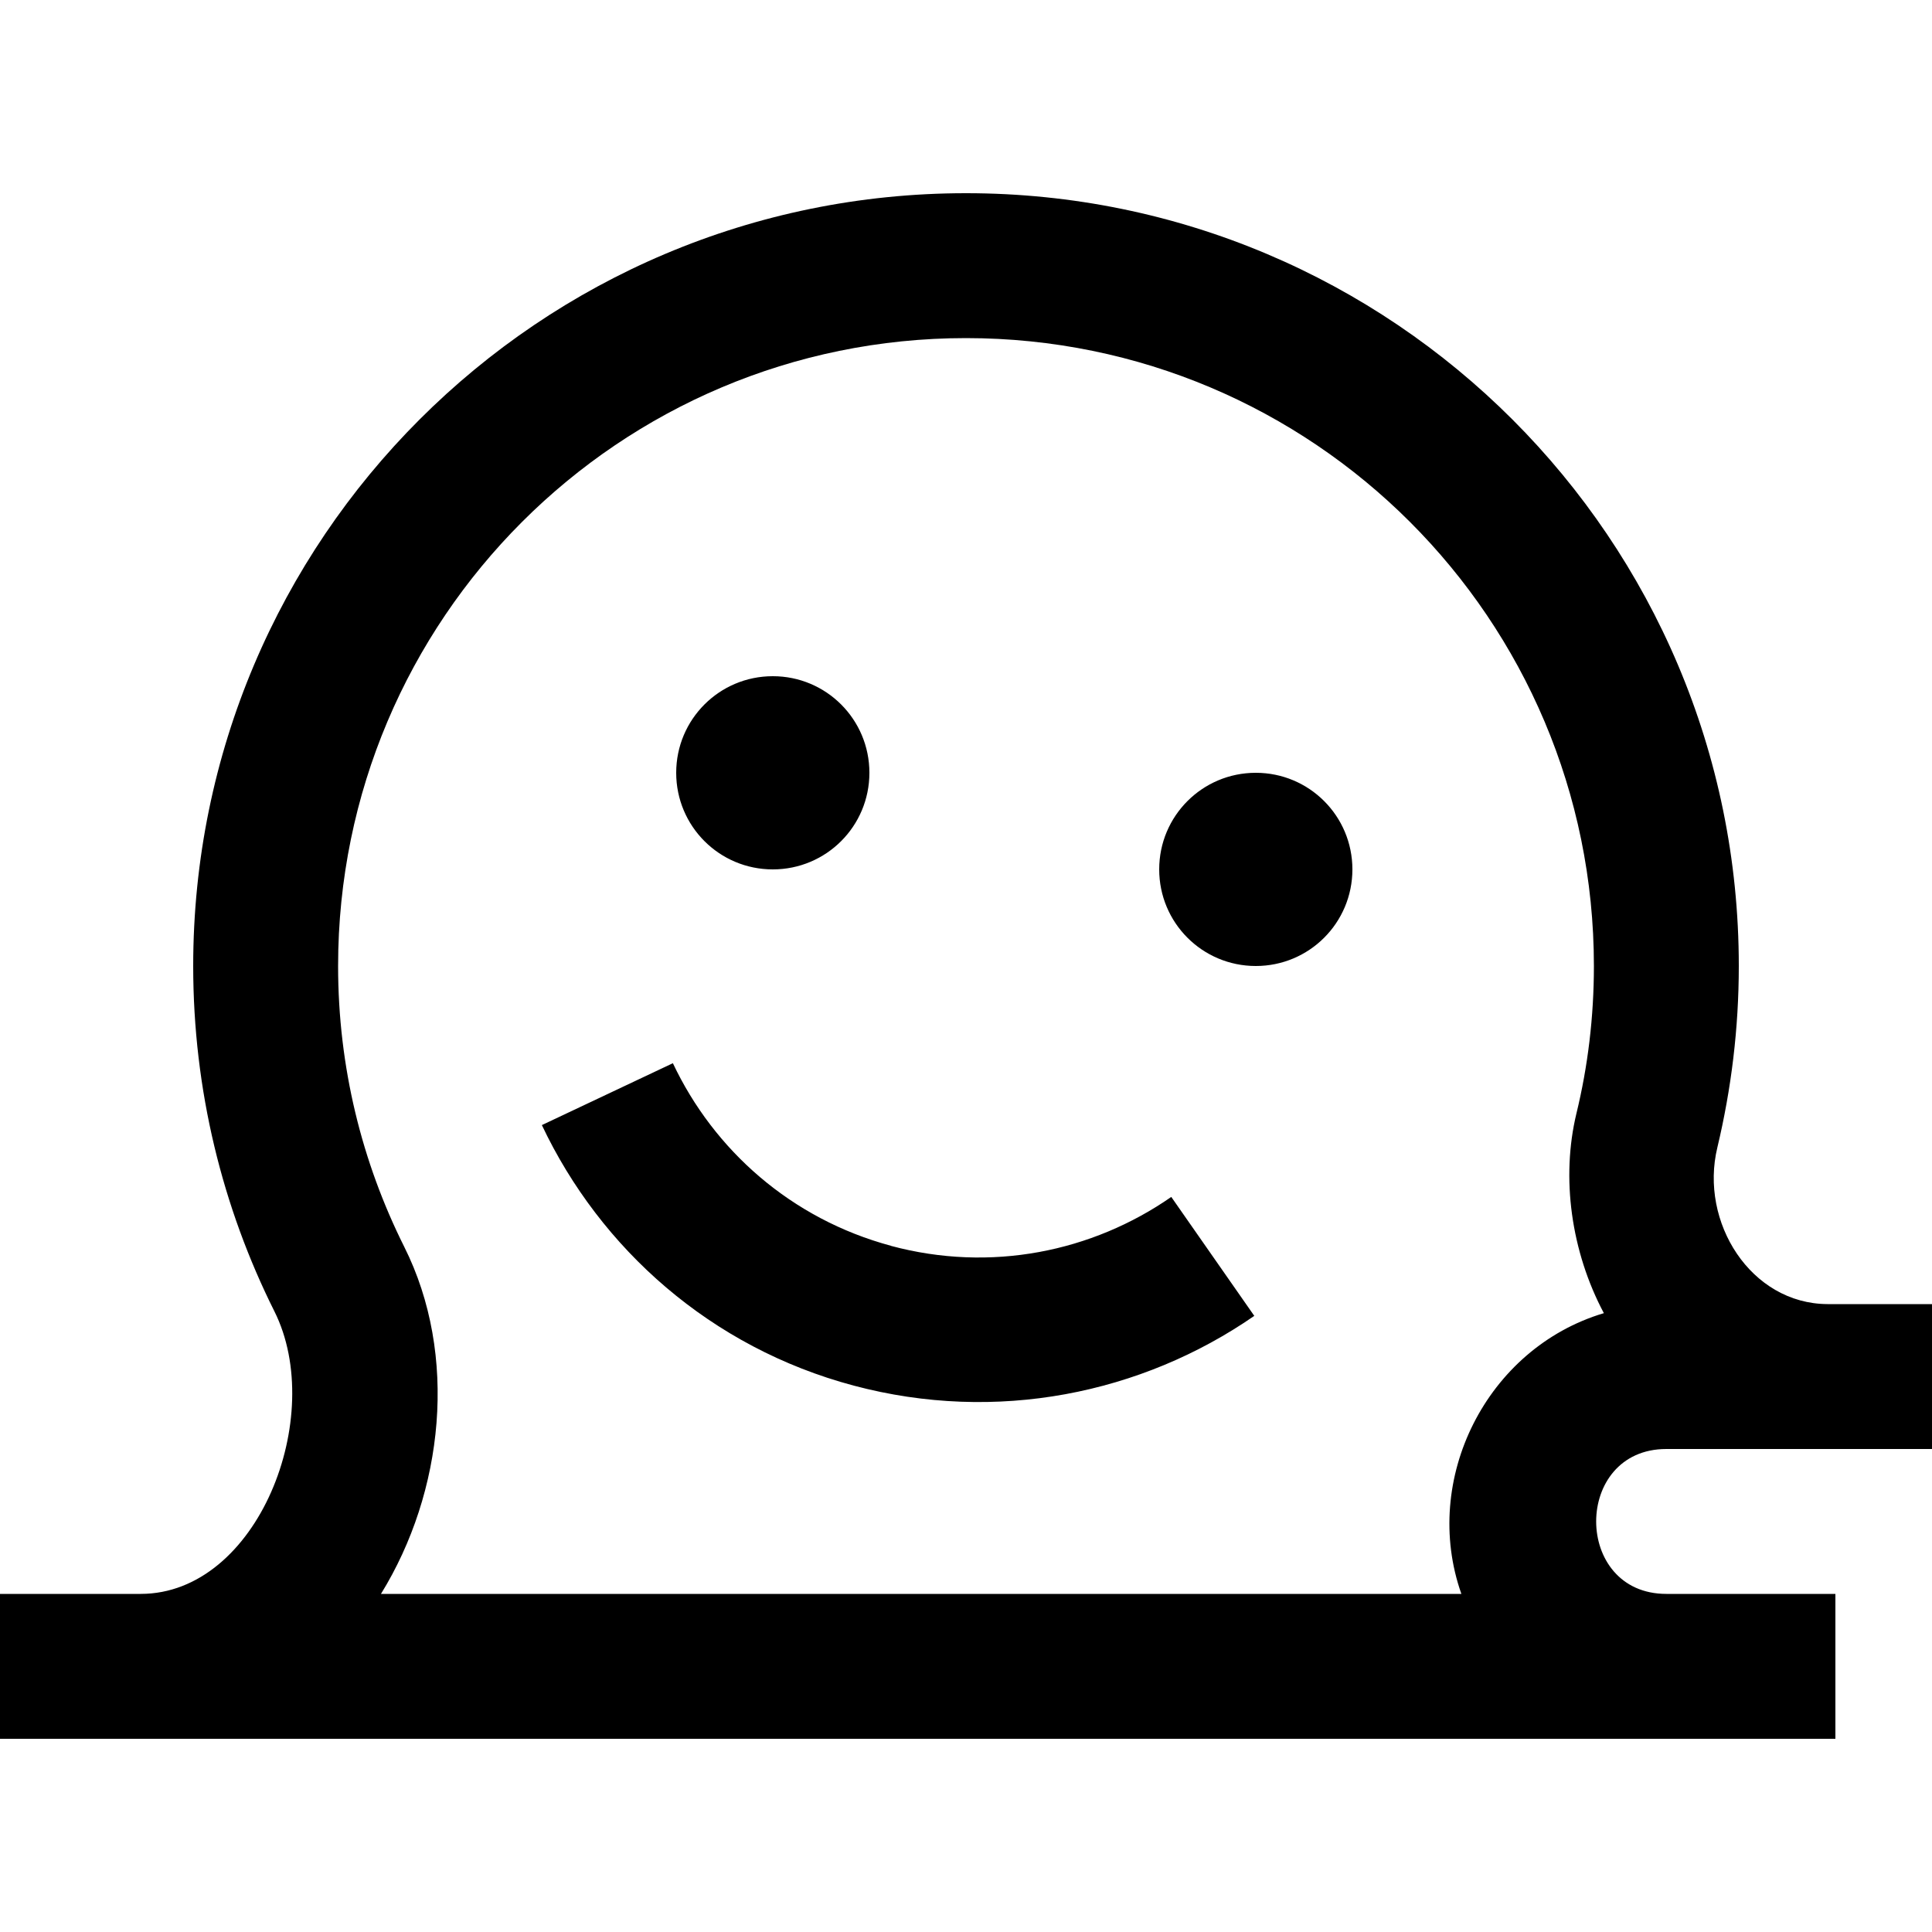
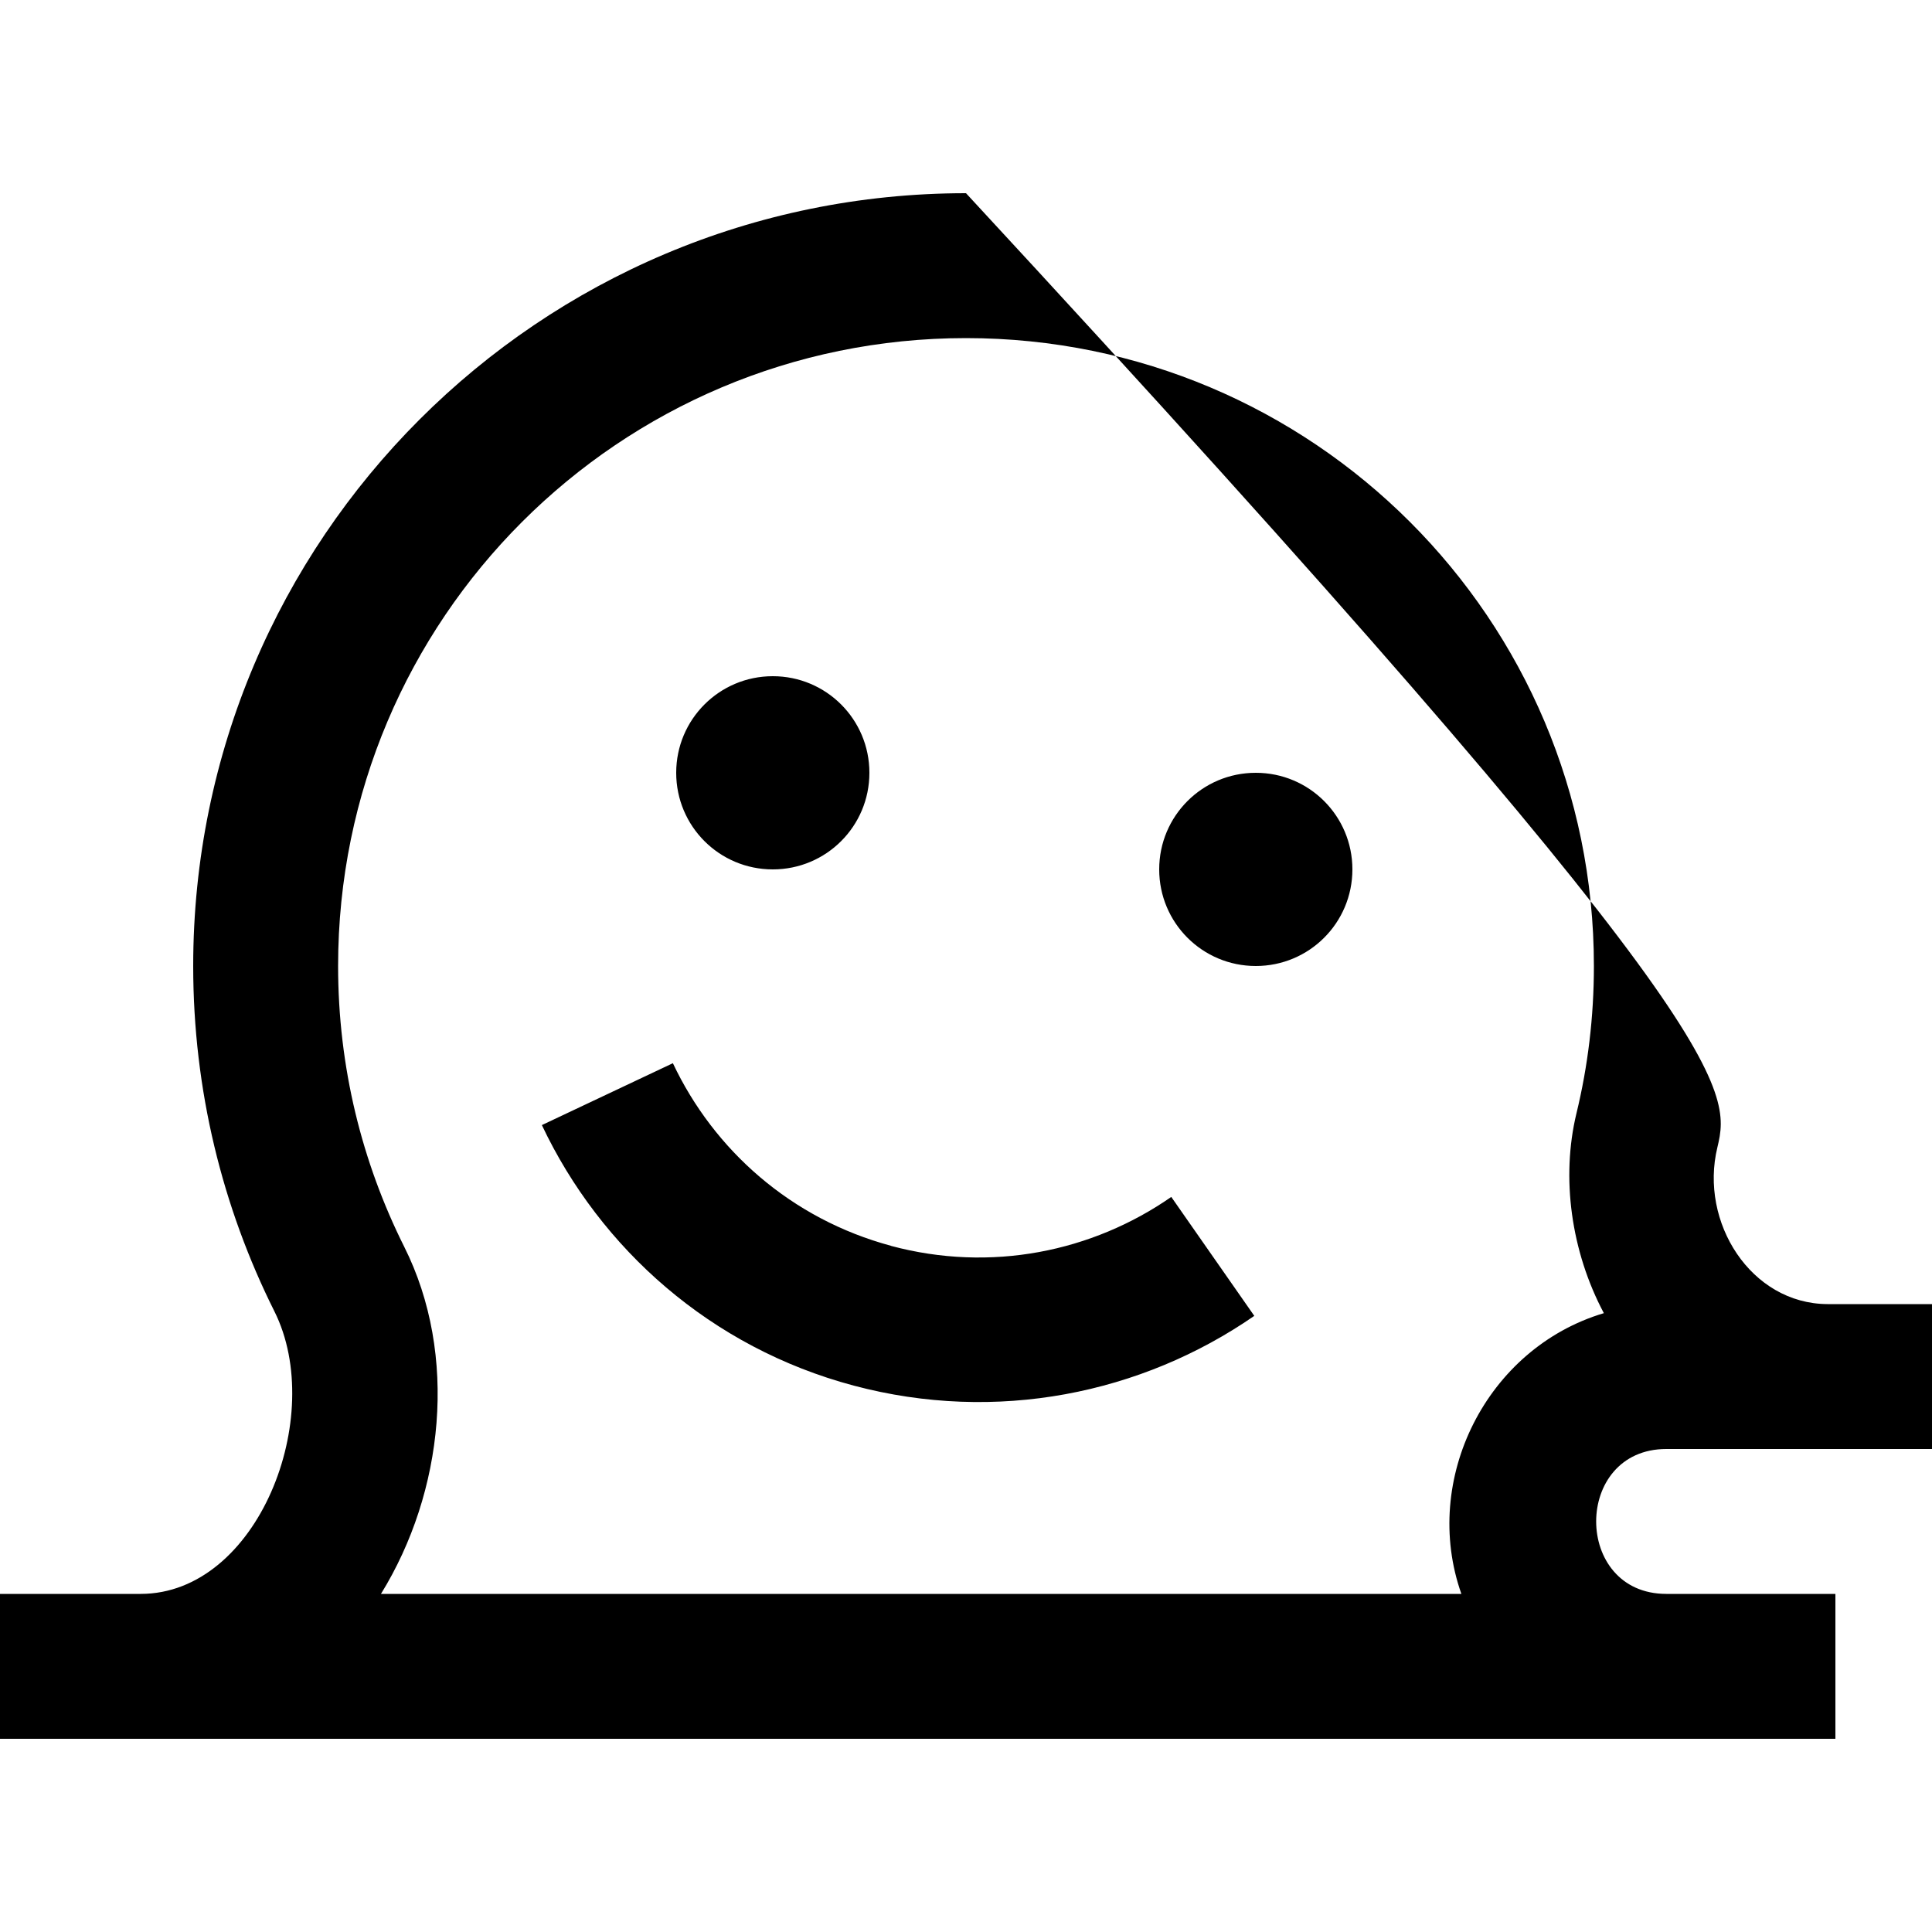
<svg xmlns="http://www.w3.org/2000/svg" viewBox="0 0 640 640">
-   <path fill="currentColor" d="M295.2 412.7C262.1 403.8 236.5 381 222.9 352.2L179.5 372.7C198.9 413.7 235.5 446.4 282.8 459C330.1 471.6 378.2 461.7 415.5 435.9L388 396.5C361.8 414.7 328.2 421.6 295.1 412.7zM224 256C224 238.3 238.3 224 256 224C273.7 224 288 238.3 288 256C288 273.7 273.7 288 256 288C238.3 288 224 273.7 224 256zM416 320C433.7 320 448 305.7 448 288C448 270.3 433.7 256 416 256C398.3 256 384 270.3 384 288C384 305.7 398.3 320 416 320zM552 528L608 528L608 576L0 576L0 528L46.6 528C85.4 528 108.3 469.2 90.9 434.4C73.7 400 64 361.1 64 320C64 178.6 178.6 64 320 64C461.4 64 576 178.6 576 320C576 340.7 573.5 360.8 568.9 380.1C562.9 404.9 580 431.9 605.4 432L640 432L640 480L552 480C521 480 521 528 552 528zM528 320C528 205.1 434.9 112 320 112C205.1 112 112 205.1 112 320C112 353.5 119.9 385 133.9 413C151.9 448.9 147 494.3 126.2 528L484.1 528C470.7 490.1 492.4 446.6 531.3 435C520.4 414.5 517.1 390.1 522.2 368.9C526 353.3 528 336.9 528 320z" />
+   <path fill="currentColor" d="M295.2 412.7C262.1 403.8 236.5 381 222.9 352.2L179.5 372.7C198.9 413.7 235.5 446.4 282.8 459C330.1 471.6 378.2 461.7 415.5 435.9L388 396.5C361.8 414.7 328.2 421.6 295.1 412.7zM224 256C224 238.3 238.3 224 256 224C273.7 224 288 238.3 288 256C288 273.7 273.7 288 256 288C238.3 288 224 273.7 224 256zM416 320C433.7 320 448 305.7 448 288C448 270.3 433.7 256 416 256C398.3 256 384 270.3 384 288C384 305.7 398.3 320 416 320zM552 528L608 528L608 576L0 576L0 528L46.6 528C85.4 528 108.3 469.2 90.9 434.4C73.7 400 64 361.1 64 320C64 178.6 178.6 64 320 64C576 340.7 573.5 360.8 568.9 380.1C562.9 404.9 580 431.9 605.4 432L640 432L640 480L552 480C521 480 521 528 552 528zM528 320C528 205.1 434.9 112 320 112C205.1 112 112 205.1 112 320C112 353.5 119.9 385 133.9 413C151.9 448.9 147 494.3 126.2 528L484.1 528C470.7 490.1 492.4 446.6 531.3 435C520.4 414.5 517.1 390.1 522.2 368.9C526 353.3 528 336.9 528 320z" />
</svg>